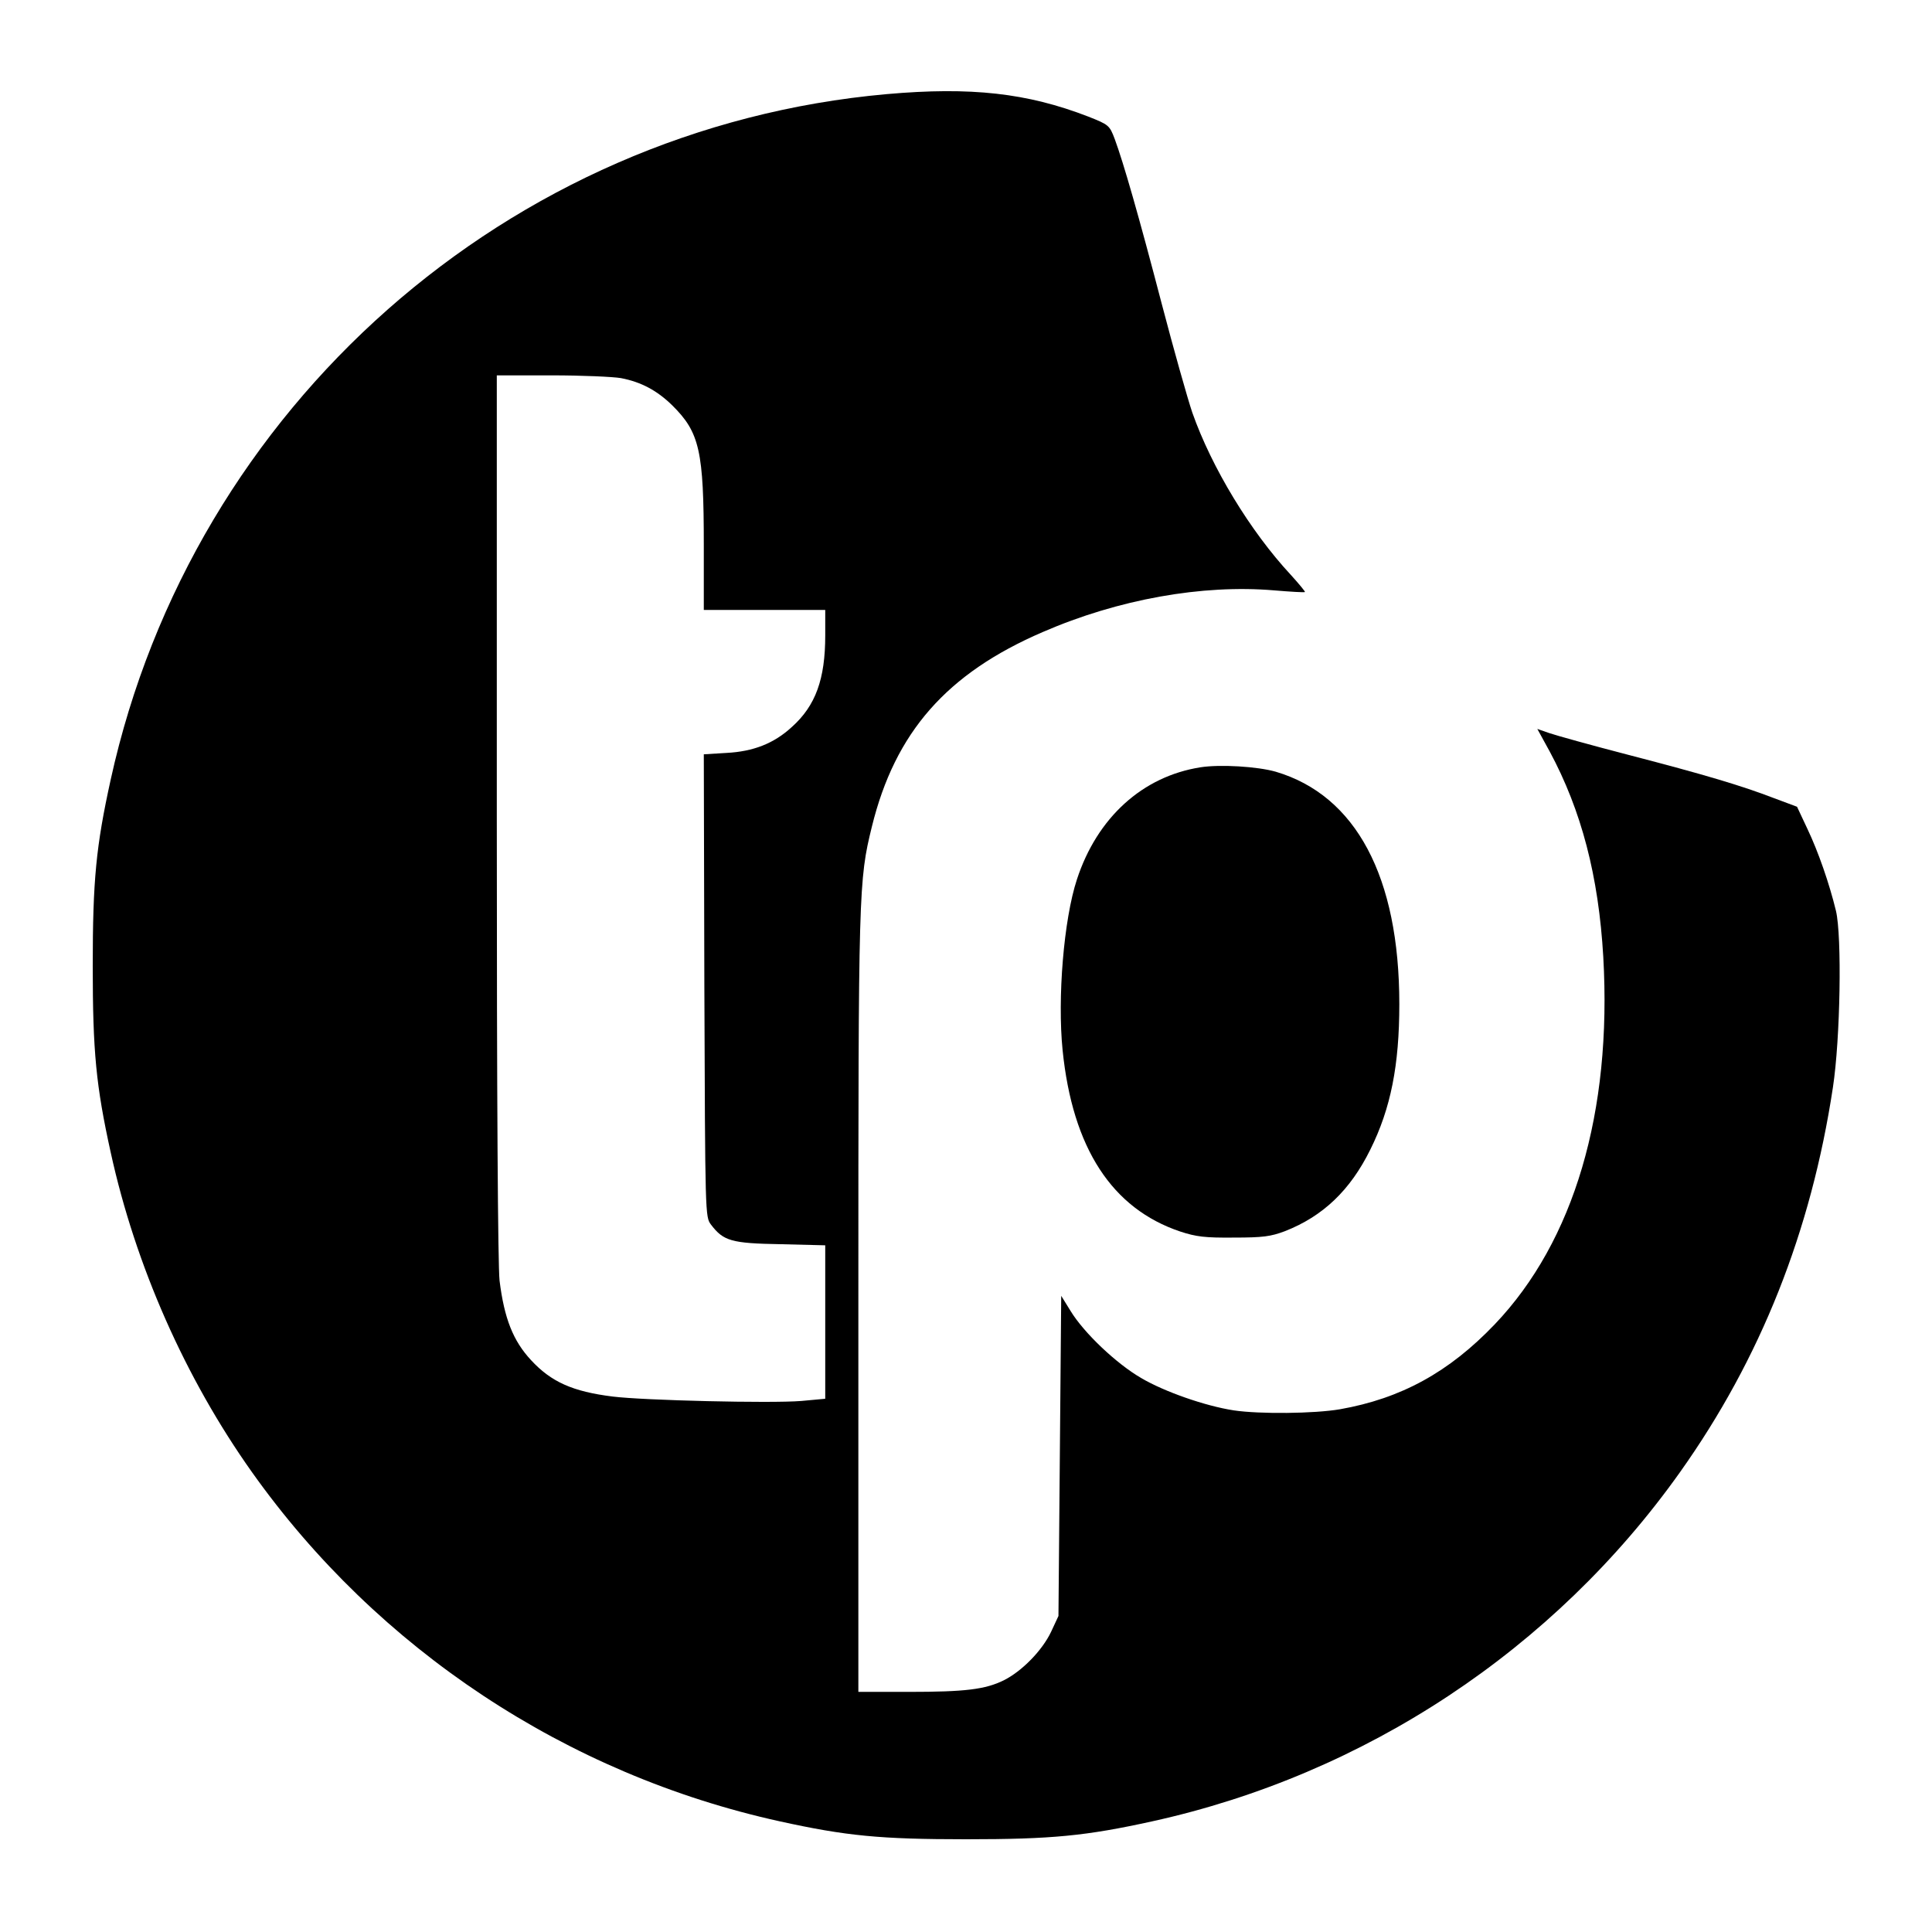
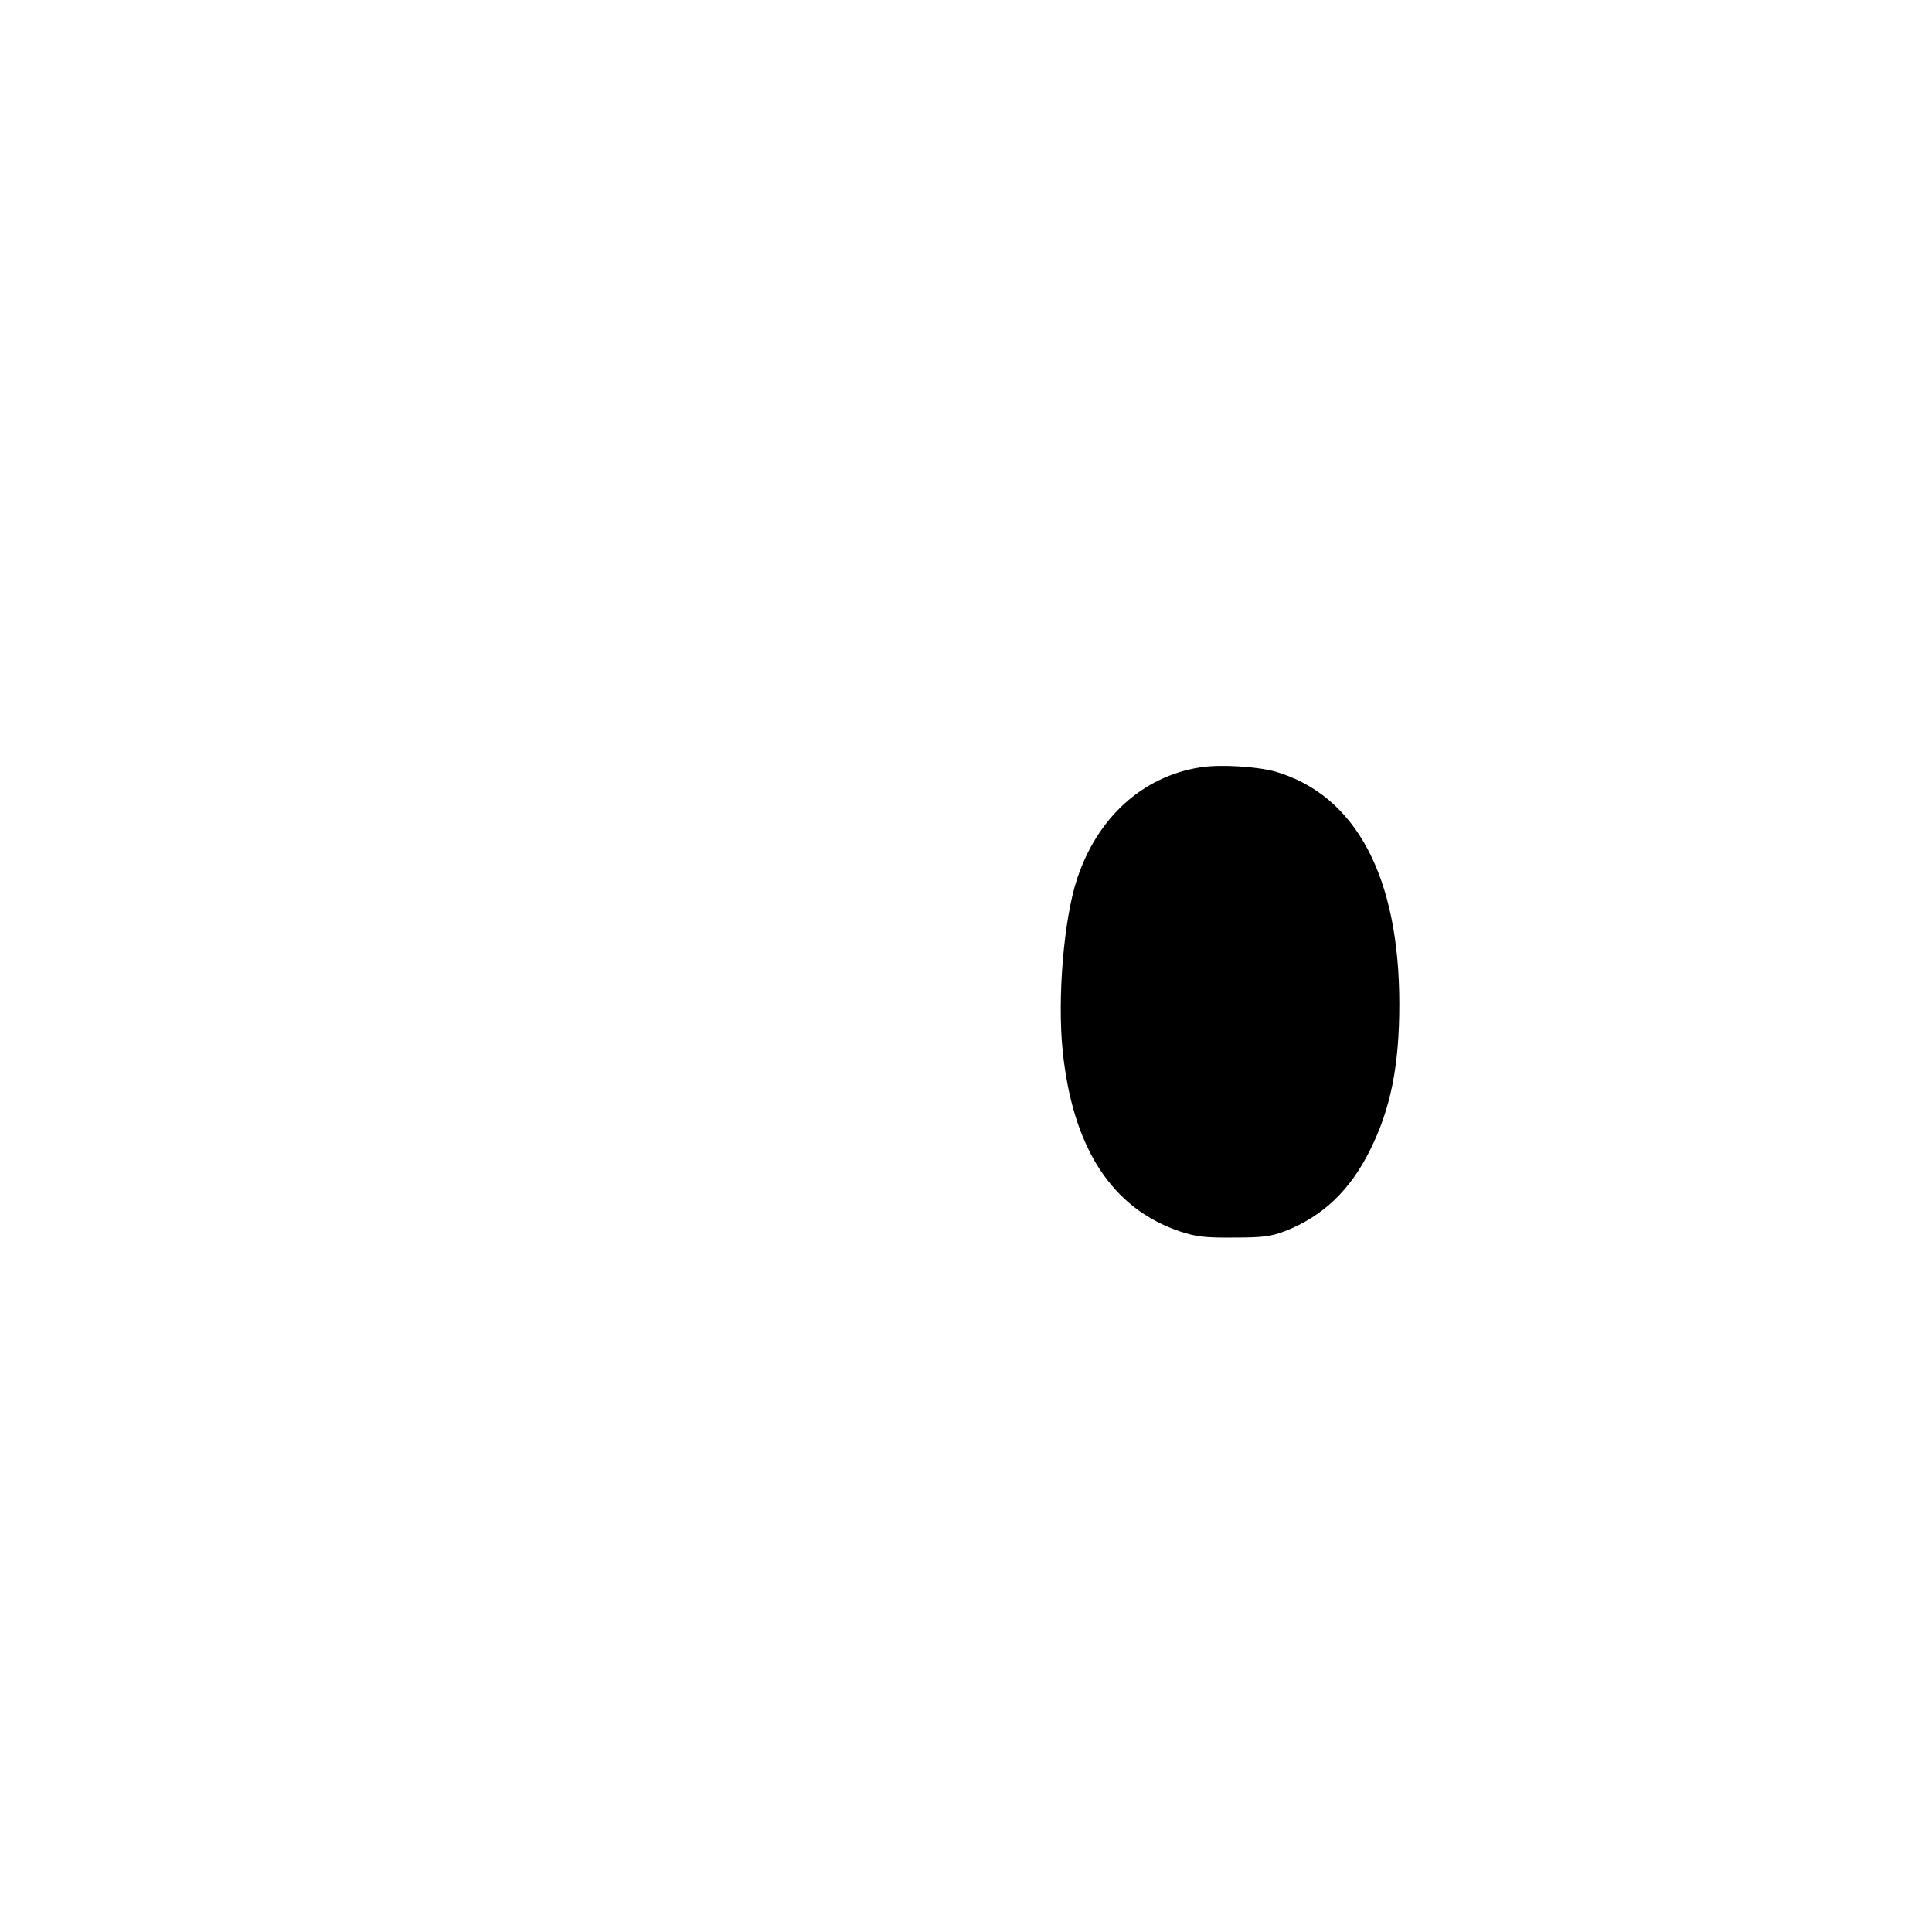
<svg xmlns="http://www.w3.org/2000/svg" version="1" width="933.333" height="933.333" viewBox="0 0 700 700">
-   <path d="M321.3 34.1C184.2 46.3 69.8 147.3 40.1 282.5c-5.3 24.1-6.5 36.4-6.5 67.5s1.2 43.4 6.5 67.5c9 41.1 27 81.8 51.2 115.9 45.6 64.2 114 109.5 191.2 126.5 24.1 5.3 36.4 6.5 67.5 6.5s43.4-1.2 67.5-6.5c77.2-17 145.6-62.3 191.2-126.5 29.2-41.1 47.5-87.2 55.4-139.4 2.7-17.7 3.3-54.8 1.1-64-2.4-9.9-6.4-21.4-10.3-29.6l-3.8-8.1-8.3-3.1c-11.7-4.5-24.7-8.4-52.8-15.7-13.5-3.5-26.4-7.1-28.7-7.9l-4.3-1.5 4.5 8.2c11.5 21.4 17.7 45.1 19.4 74.4 3.2 56.3-10.6 103-39.3 133.1-16.6 17.4-34 26.9-56.1 30.8-9.3 1.6-29.1 1.8-38.5.4-10.4-1.6-25.2-6.8-33.5-11.7-9-5.2-20.8-16.4-25.6-24.3l-3.4-5.5-.5 58-.5 58-2.7 5.8c-3.2 6.7-10.5 14.2-17.1 17.5-6.7 3.3-13.9 4.2-34.4 4.2H311V472.2c0-149.9.1-153.2 4.9-172.7 8.4-34.2 27.1-55.5 61.9-70.5 27.4-11.9 57.9-17.3 83.8-15.1 6 .5 11 .8 11.2.6.2-.1-2.1-2.9-5.1-6.2-14.7-15.8-28.7-38.9-35.7-58.8-1.7-5-6.7-22.7-11.1-39.5-8.3-31.8-13.8-50.9-17-59.6-1.9-5-2.1-5.2-9.7-8.2-22-8.5-42.4-10.8-72.9-8.1zM225 137c7.3 1.4 13.1 4.5 18.6 9.9 9.9 9.8 11.4 16.5 11.4 50.8V221h44v9.2c0 15.9-3.5 25.5-12.1 33.2-6.5 6-14 8.9-23.7 9.4l-8.2.5.2 83.8c.3 83.4.3 83.8 2.4 86.6 4.5 5.9 7.3 6.8 25.2 7.1l16.2.4v55.6l-8.7.8c-11.1.9-57-.2-68.3-1.6-14.5-1.8-22.3-5.3-29.6-13.2-6.5-7-9.7-15.1-11.4-28.8-.6-5.5-1-64.3-1-168.2V136h19.9c10.9 0 22.2.5 25.1 1z" />
  <path d="M435 278c-21.1 3.3-37.5 18.3-44.8 40.6-4.8 14.6-7.1 43-5.2 61.9 3.6 35.5 17.9 57.4 42.6 65.7 5.8 1.9 9 2.3 19.4 2.2 10.7 0 13.4-.4 18.5-2.3 13.8-5.4 23.7-14.8 31-29.6 7.4-14.9 10.5-30.5 10.5-52.7 0-46.1-15.7-75.6-44.8-84.2-6.7-1.9-20.1-2.7-27.2-1.6z" />
</svg>